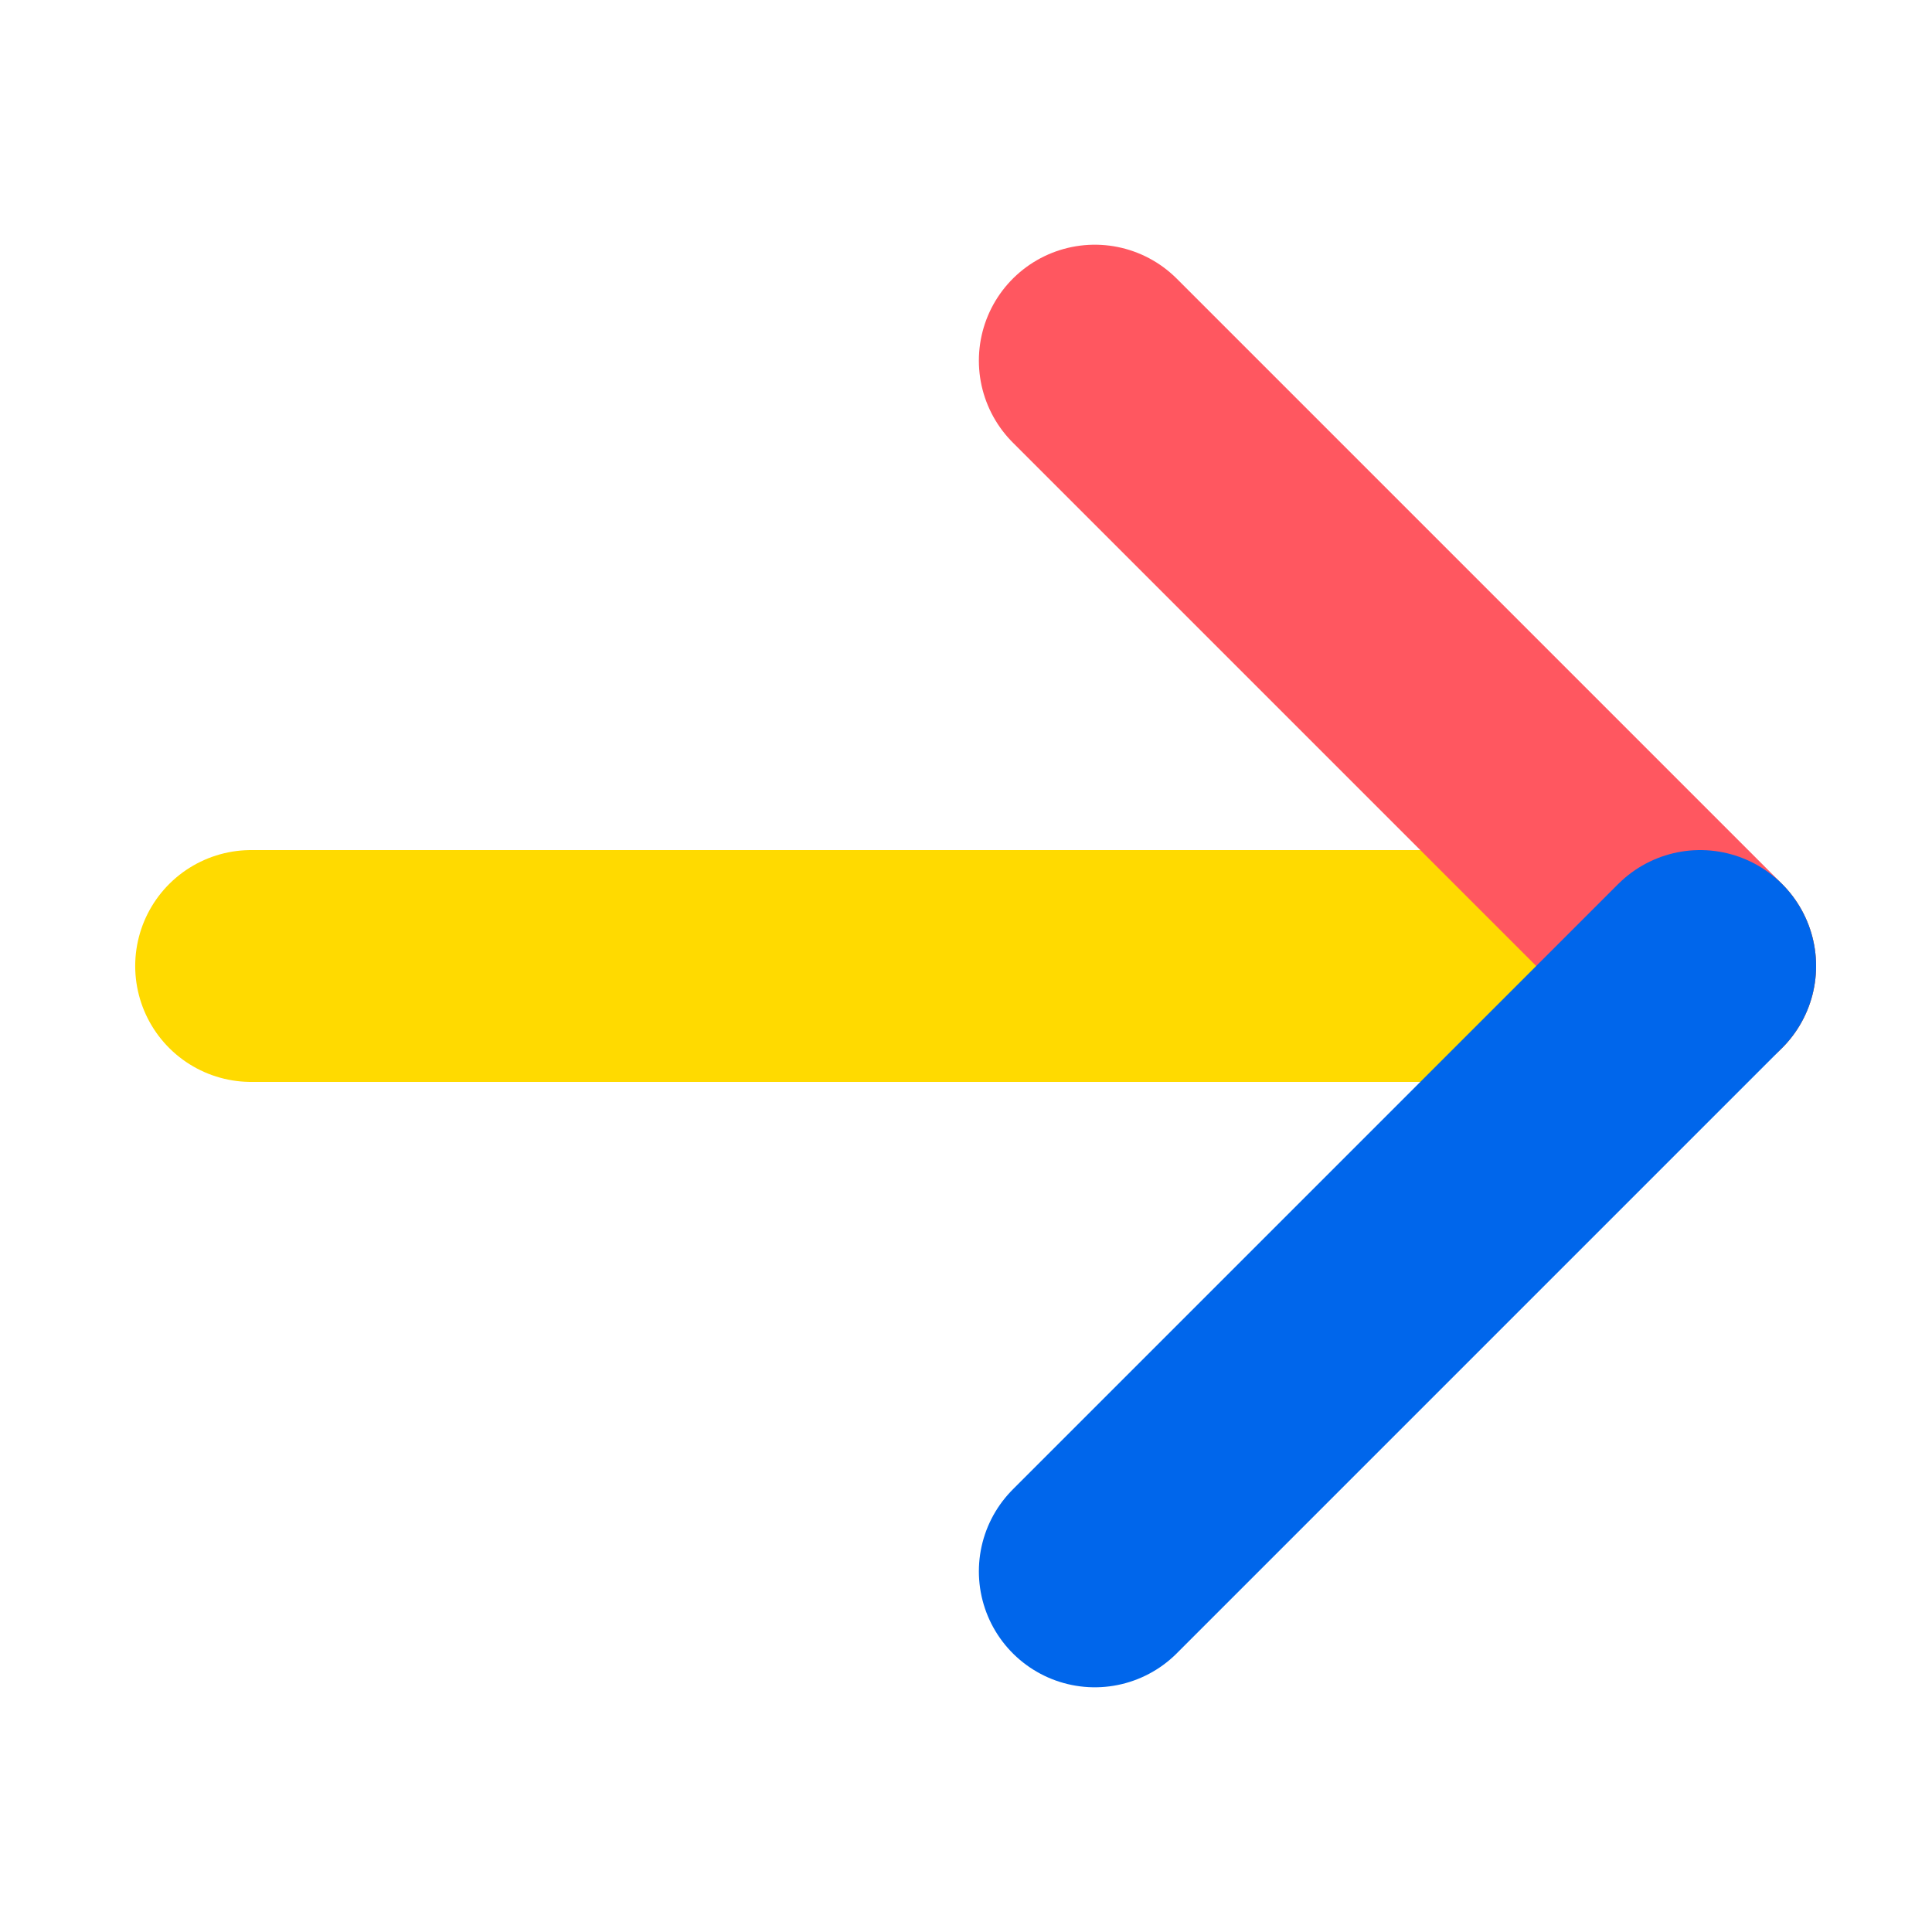
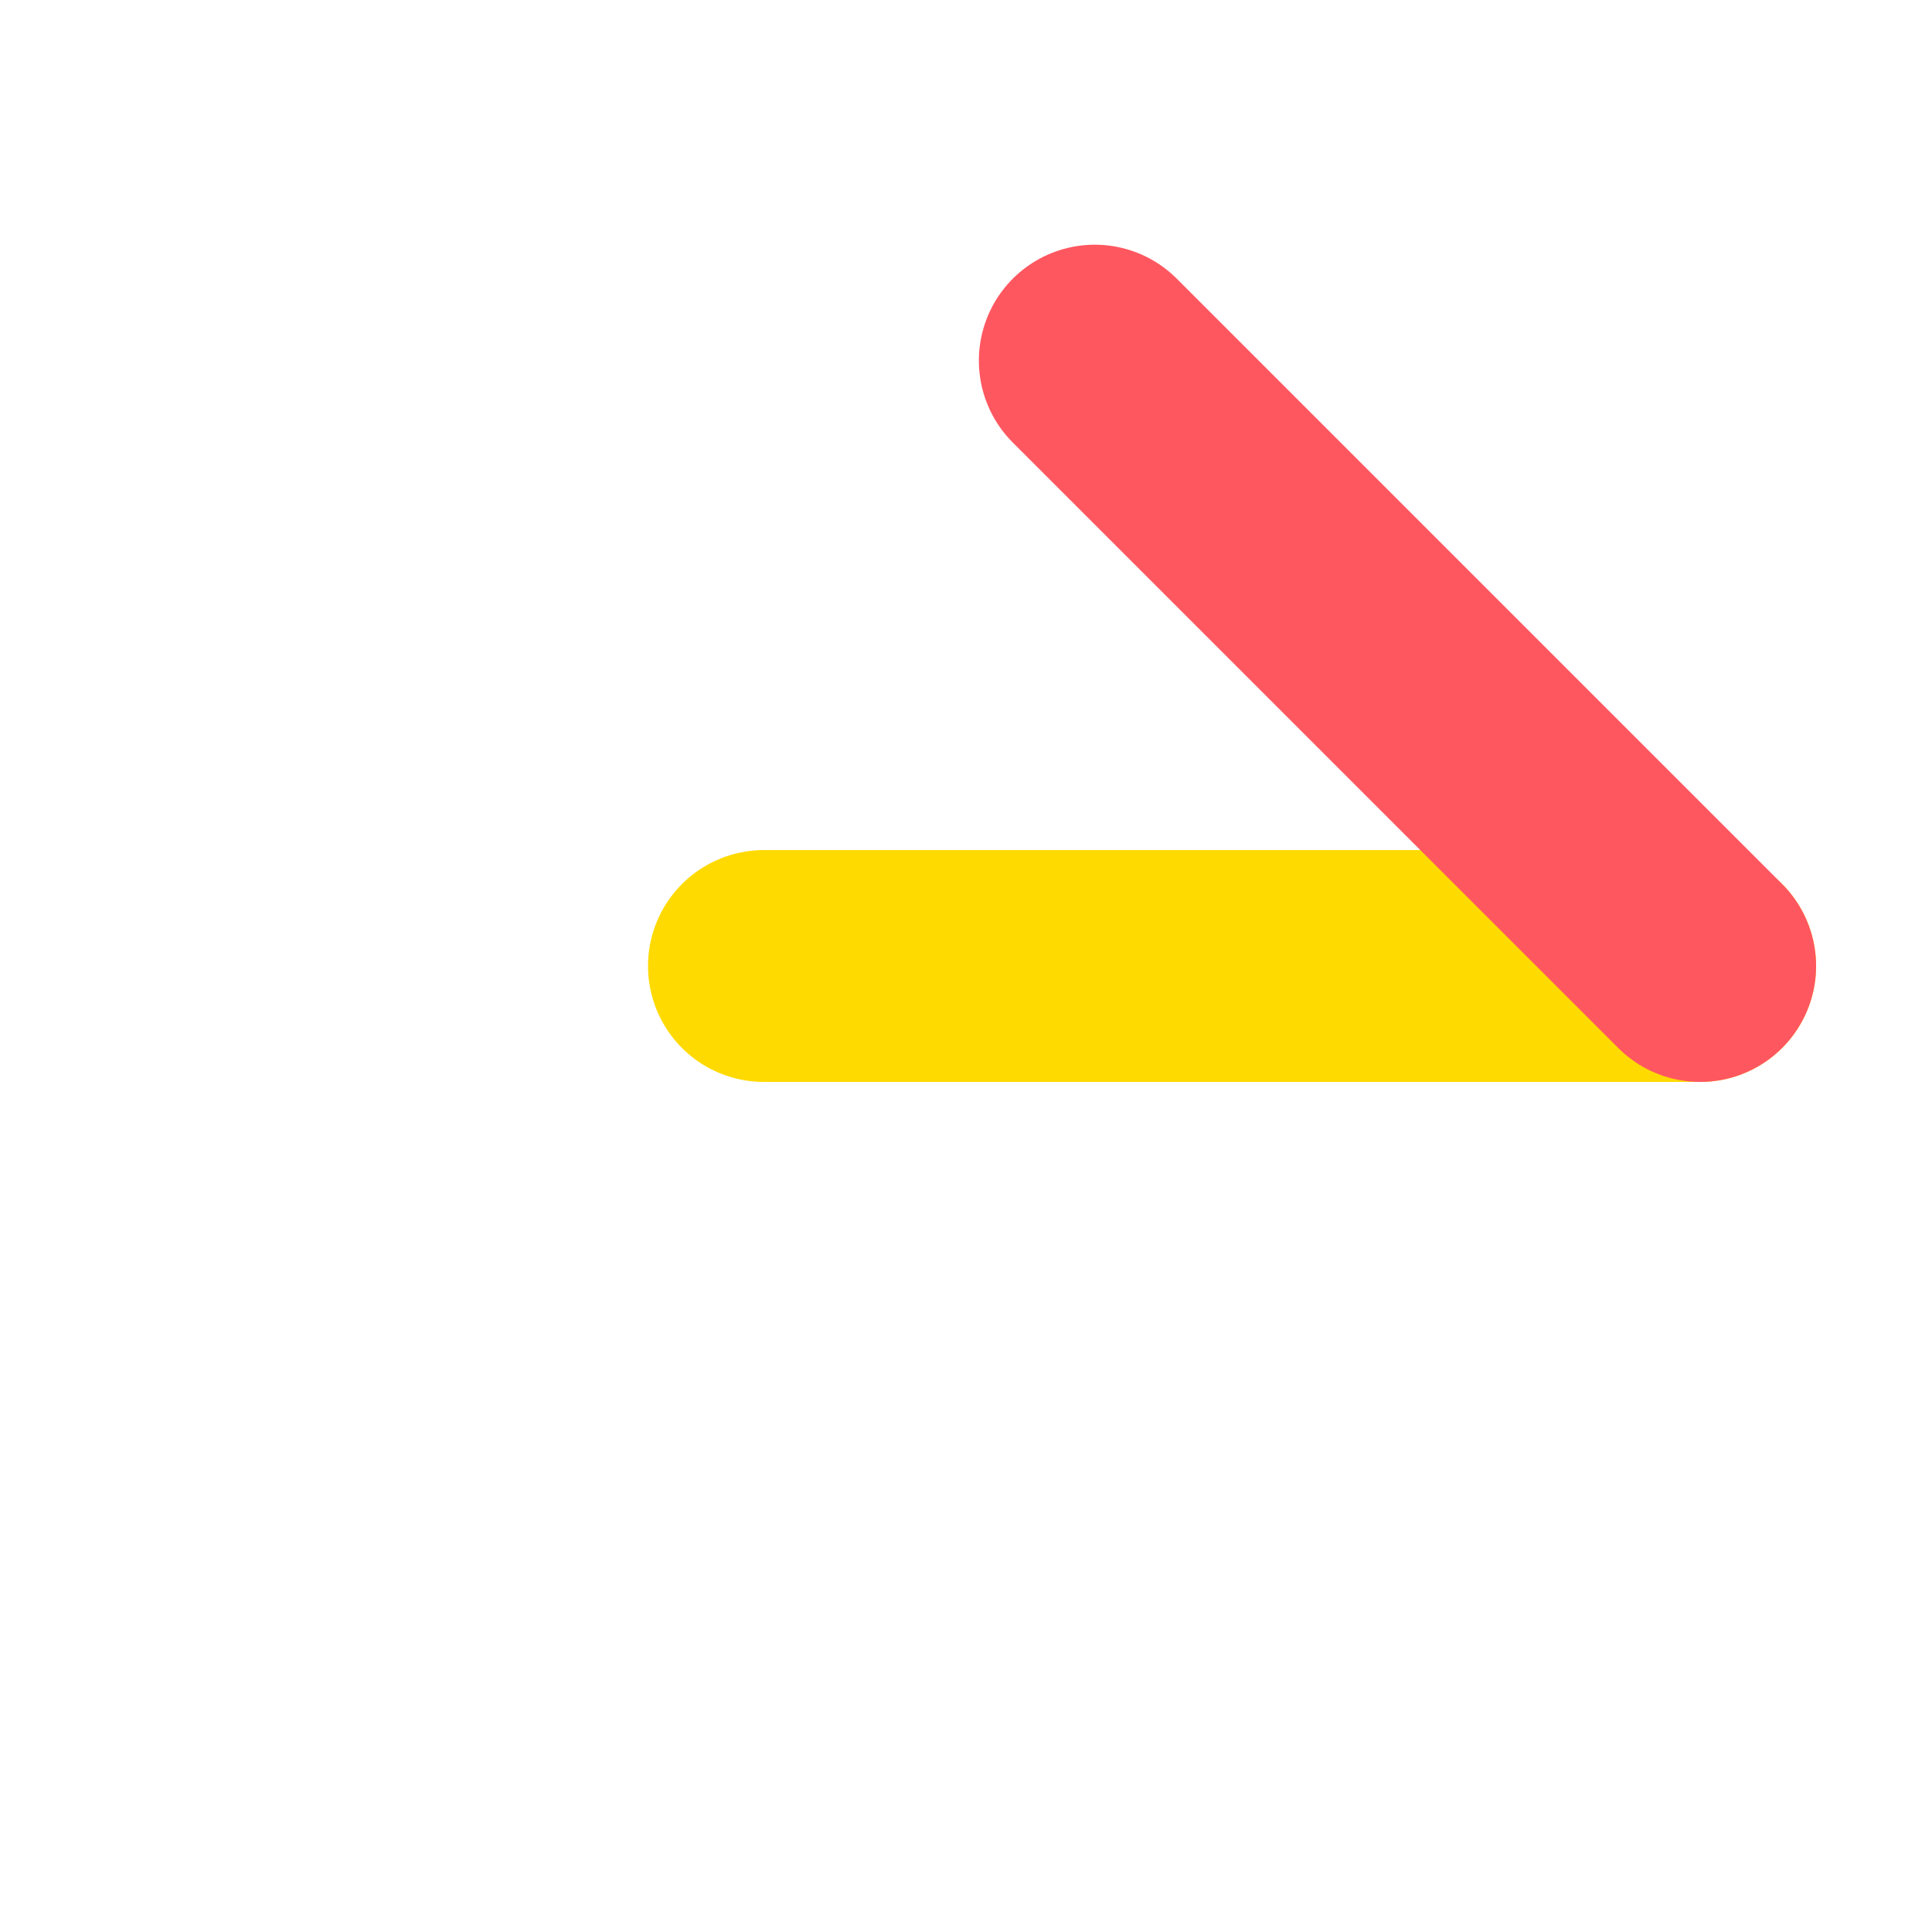
<svg xmlns="http://www.w3.org/2000/svg" width="100" height="100" viewBox="0 0 100 100" fill="none">
  <g style="mix-blend-mode:multiply">
    <path d="M88 50H39.541" stroke="#FFDA00" stroke-width="12" stroke-miterlimit="10" stroke-linecap="round" />
  </g>
  <g style="mix-blend-mode:multiply">
-     <path d="M39.297 50H12.998" stroke="#FFDA00" stroke-width="12" stroke-miterlimit="10" stroke-linecap="round" />
-   </g>
+     </g>
  <g style="mix-blend-mode:multiply">
    <path d="M56.666 18.666L88 50" stroke="#FF5760" stroke-width="12" stroke-miterlimit="10" stroke-linecap="round" />
  </g>
  <g style="mix-blend-mode:multiply">
-     <path d="M56.666 81.334L88 50" stroke="#0066EB" stroke-width="12" stroke-miterlimit="10" stroke-linecap="round" />
-   </g>
+     </g>
</svg>